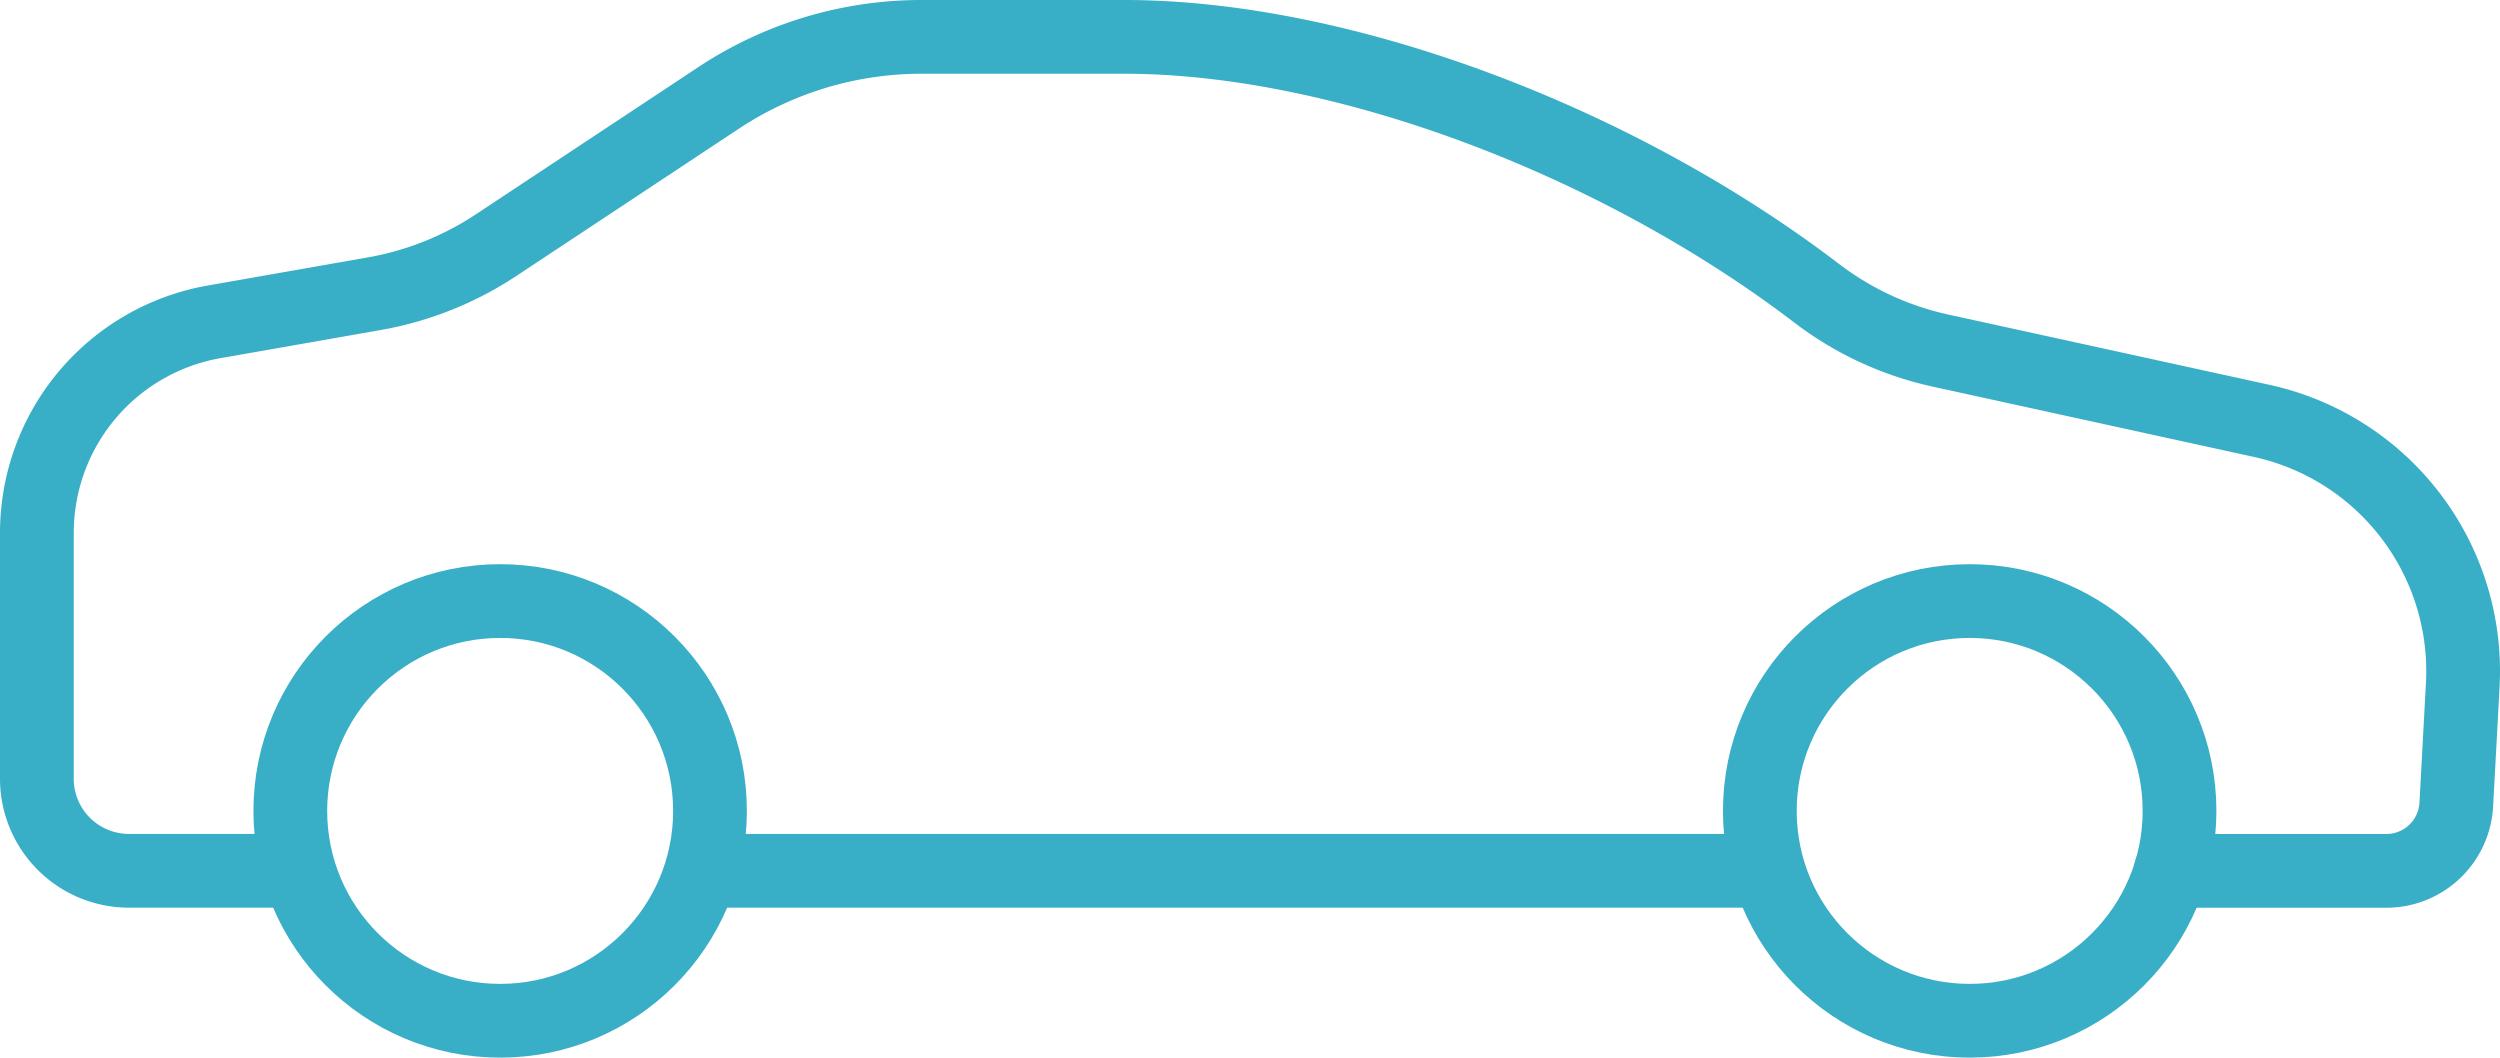
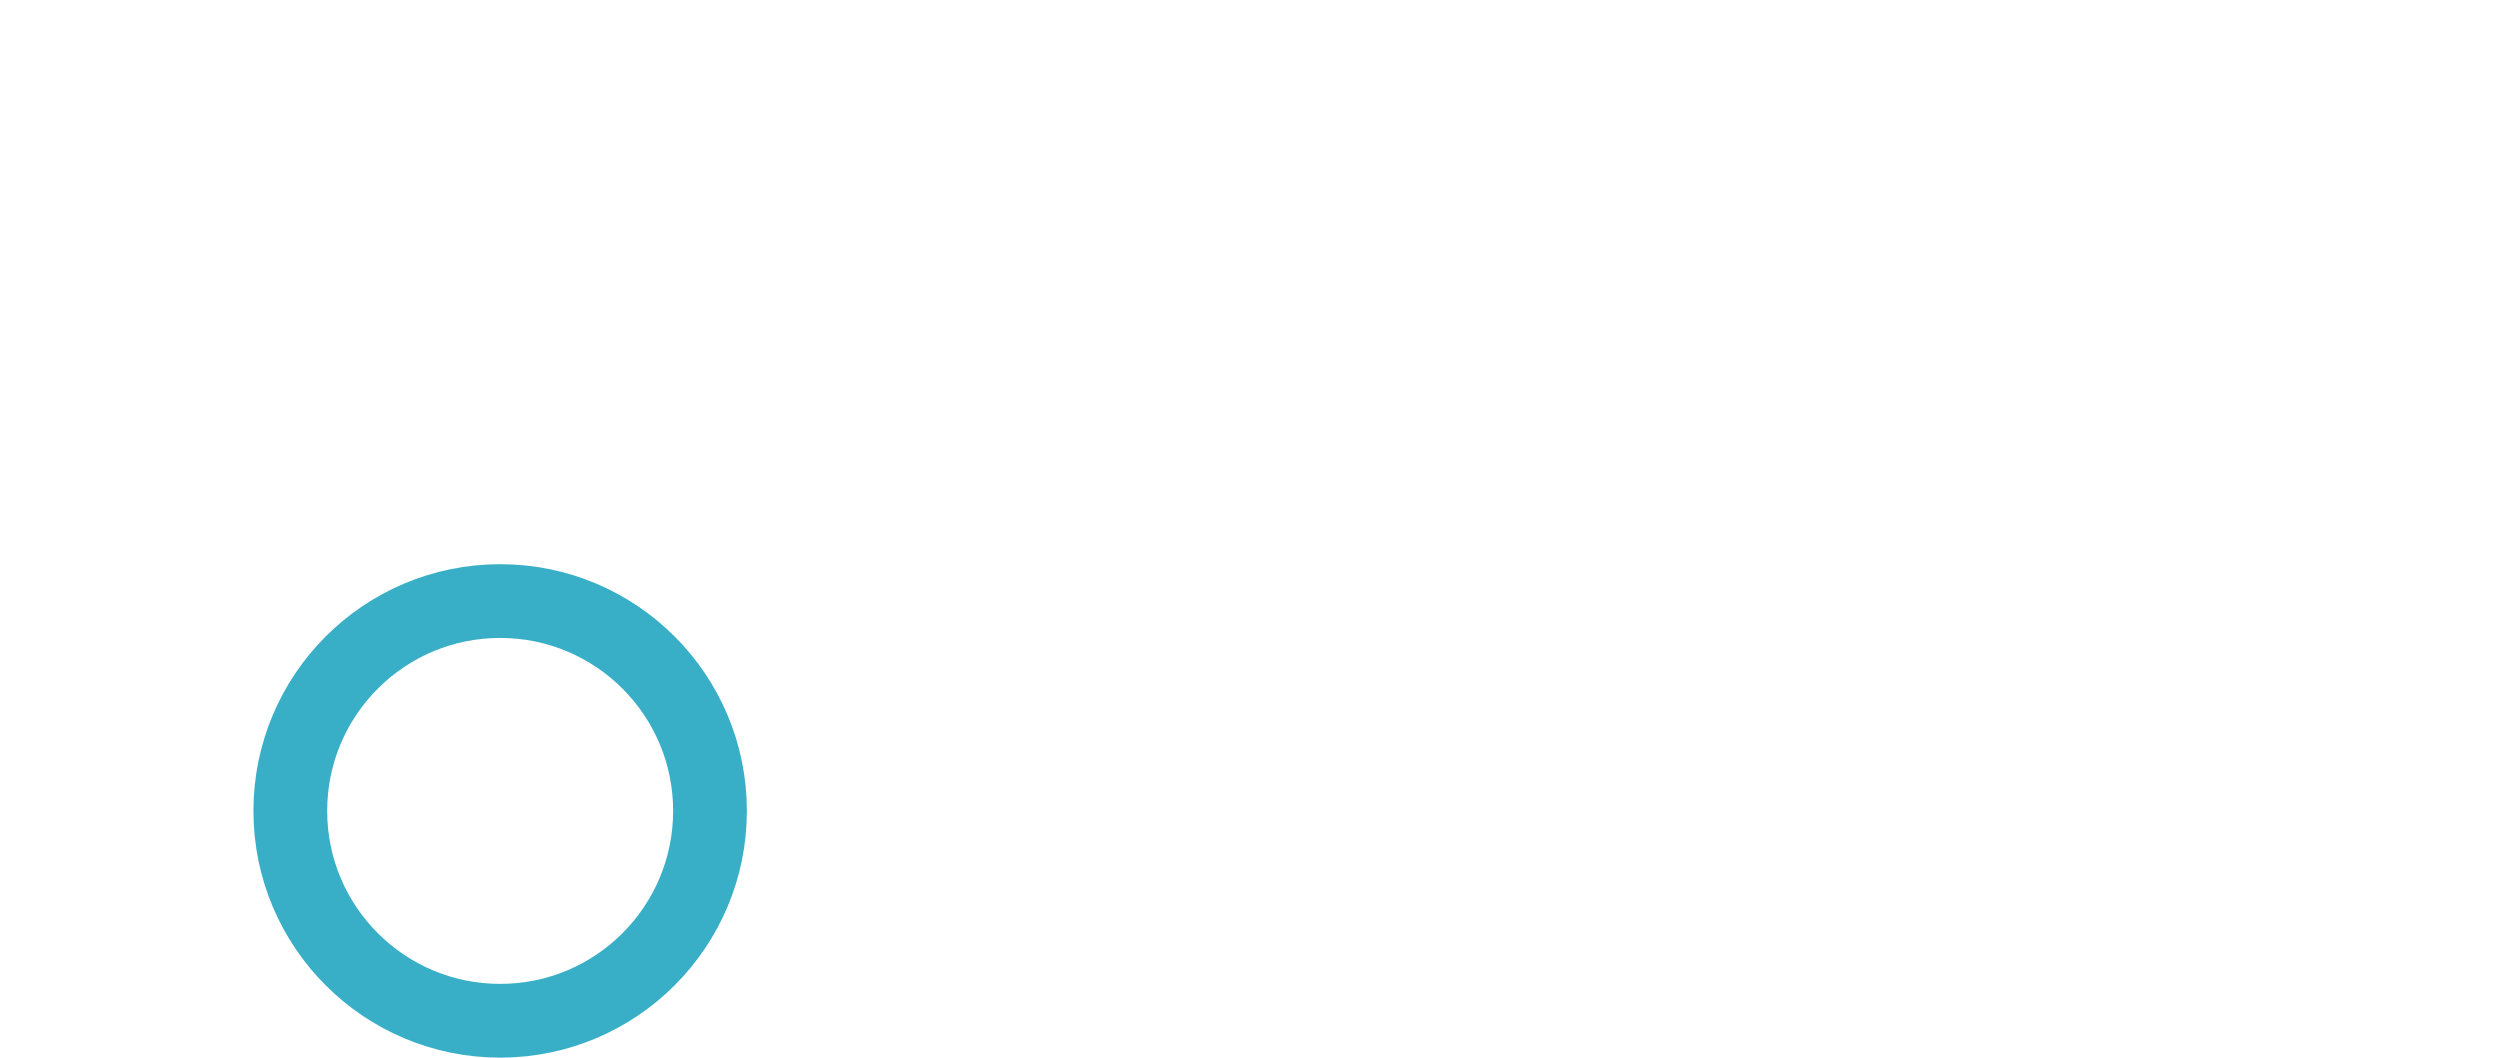
<svg xmlns="http://www.w3.org/2000/svg" width="101.694" height="43.021" viewBox="0 0 101.694 43.021">
  <g id="Group_721" data-name="Group 721" transform="translate(-454.5 -1033.5)">
-     <line id="Line_202" data-name="Line 202" x1="43.009" transform="translate(483.38 1068.922)" fill="none" stroke="#39AFC7" stroke-linecap="round" stroke-linejoin="round" stroke-width="3" />
-     <path id="Path_478" data-name="Path 478" d="M12.309,35.922H5.745A3.745,3.745,0,0,1,2,32.178v-10a8.717,8.717,0,0,1,7.21-8.586l6.517-1.145a13.068,13.068,0,0,0,4.95-1.973l9.056-5.993A14.947,14.947,0,0,1,37.981,2h8.251C55.1,2,66.277,6.223,74.423,12.448a12.8,12.8,0,0,0,5.044,2.32L92.5,17.62a10.422,10.422,0,0,1,8.179,10.744l-.263,4.861a2.85,2.85,0,0,1-2.846,2.7H88.8" transform="translate(454 1033)" fill="none" stroke="#39AFC7" stroke-linecap="round" stroke-linejoin="round" stroke-width="3" />
    <circle id="Ellipse_28" data-name="Ellipse 28" cx="8.536" cy="8.536" r="8.536" transform="translate(466.309 1057.95)" fill="none" stroke="#39AFC7" stroke-linecap="round" stroke-linejoin="round" stroke-width="3" />
-     <circle id="Ellipse_29" data-name="Ellipse 29" cx="8.536" cy="8.536" r="8.536" transform="translate(526.086 1057.95)" fill="none" stroke="#39AFC7" stroke-linecap="round" stroke-linejoin="round" stroke-width="3" />
  </g>
</svg>